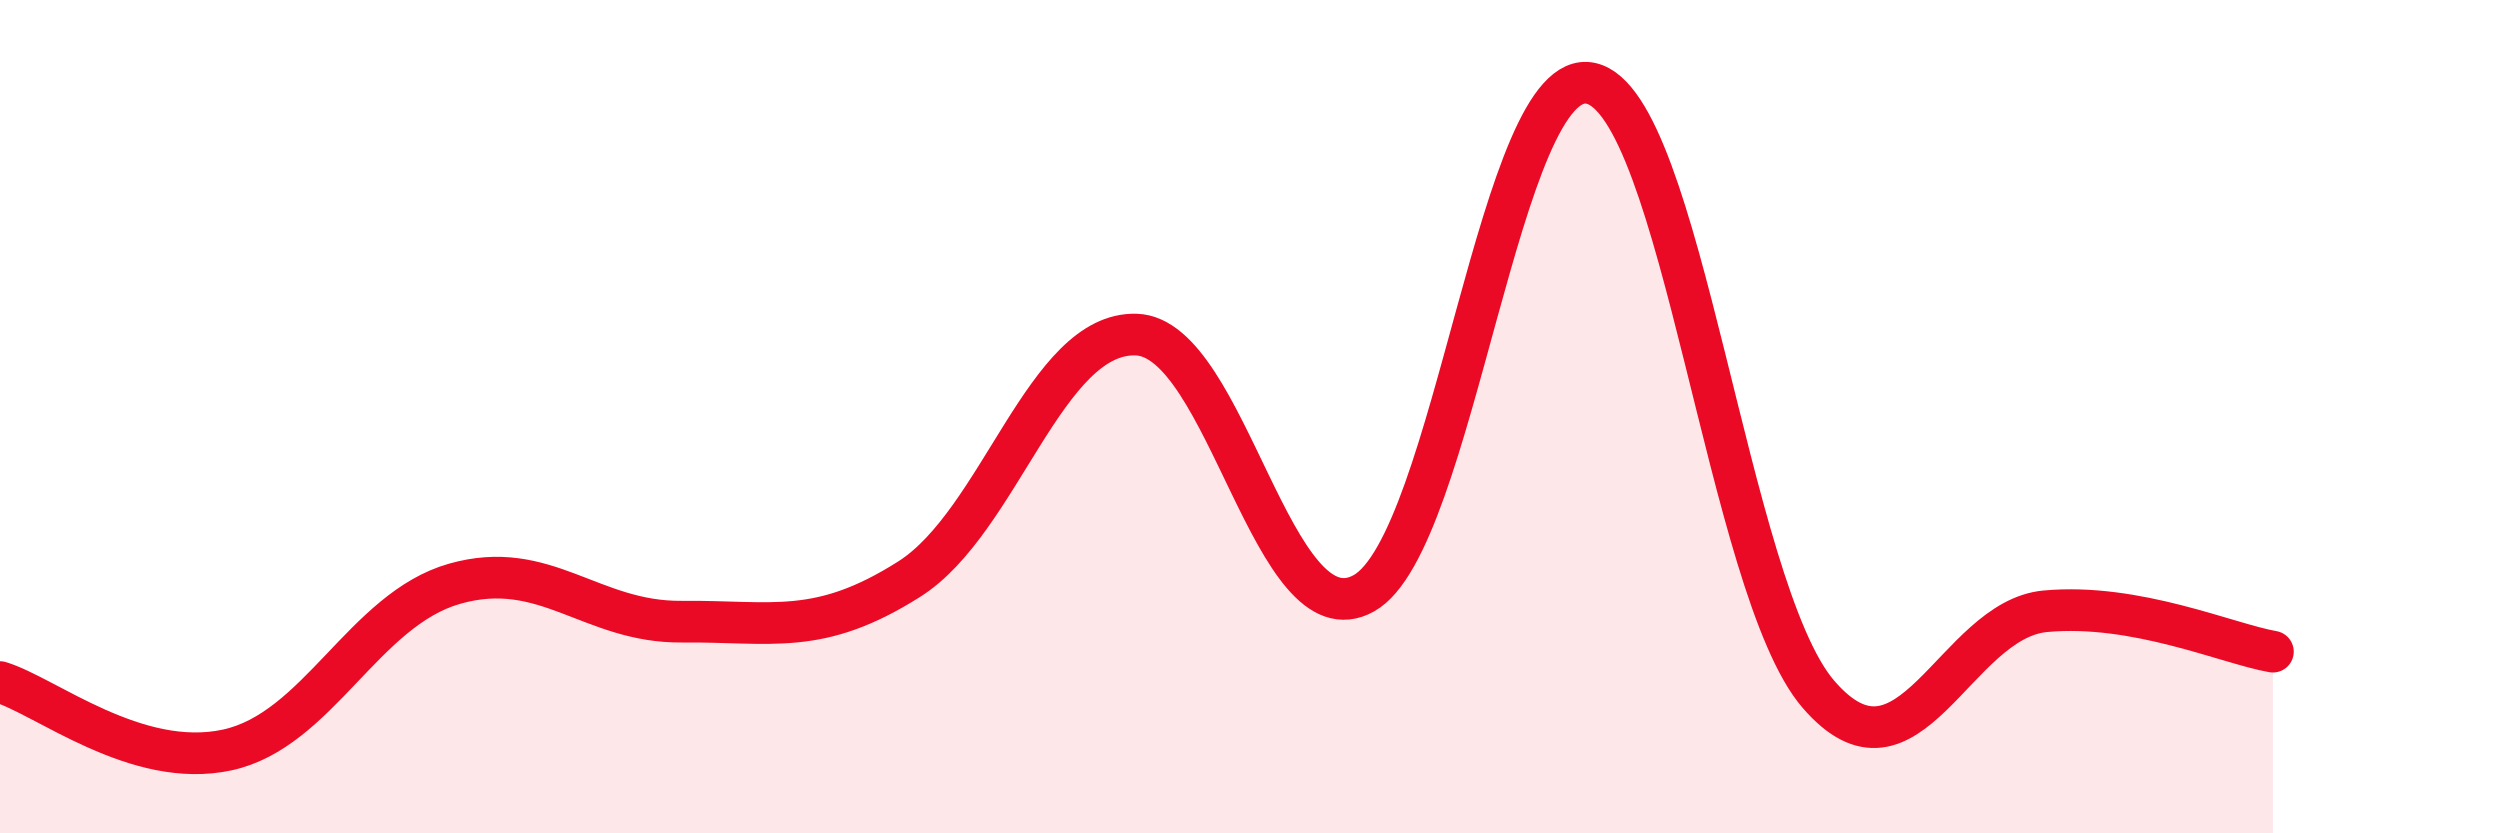
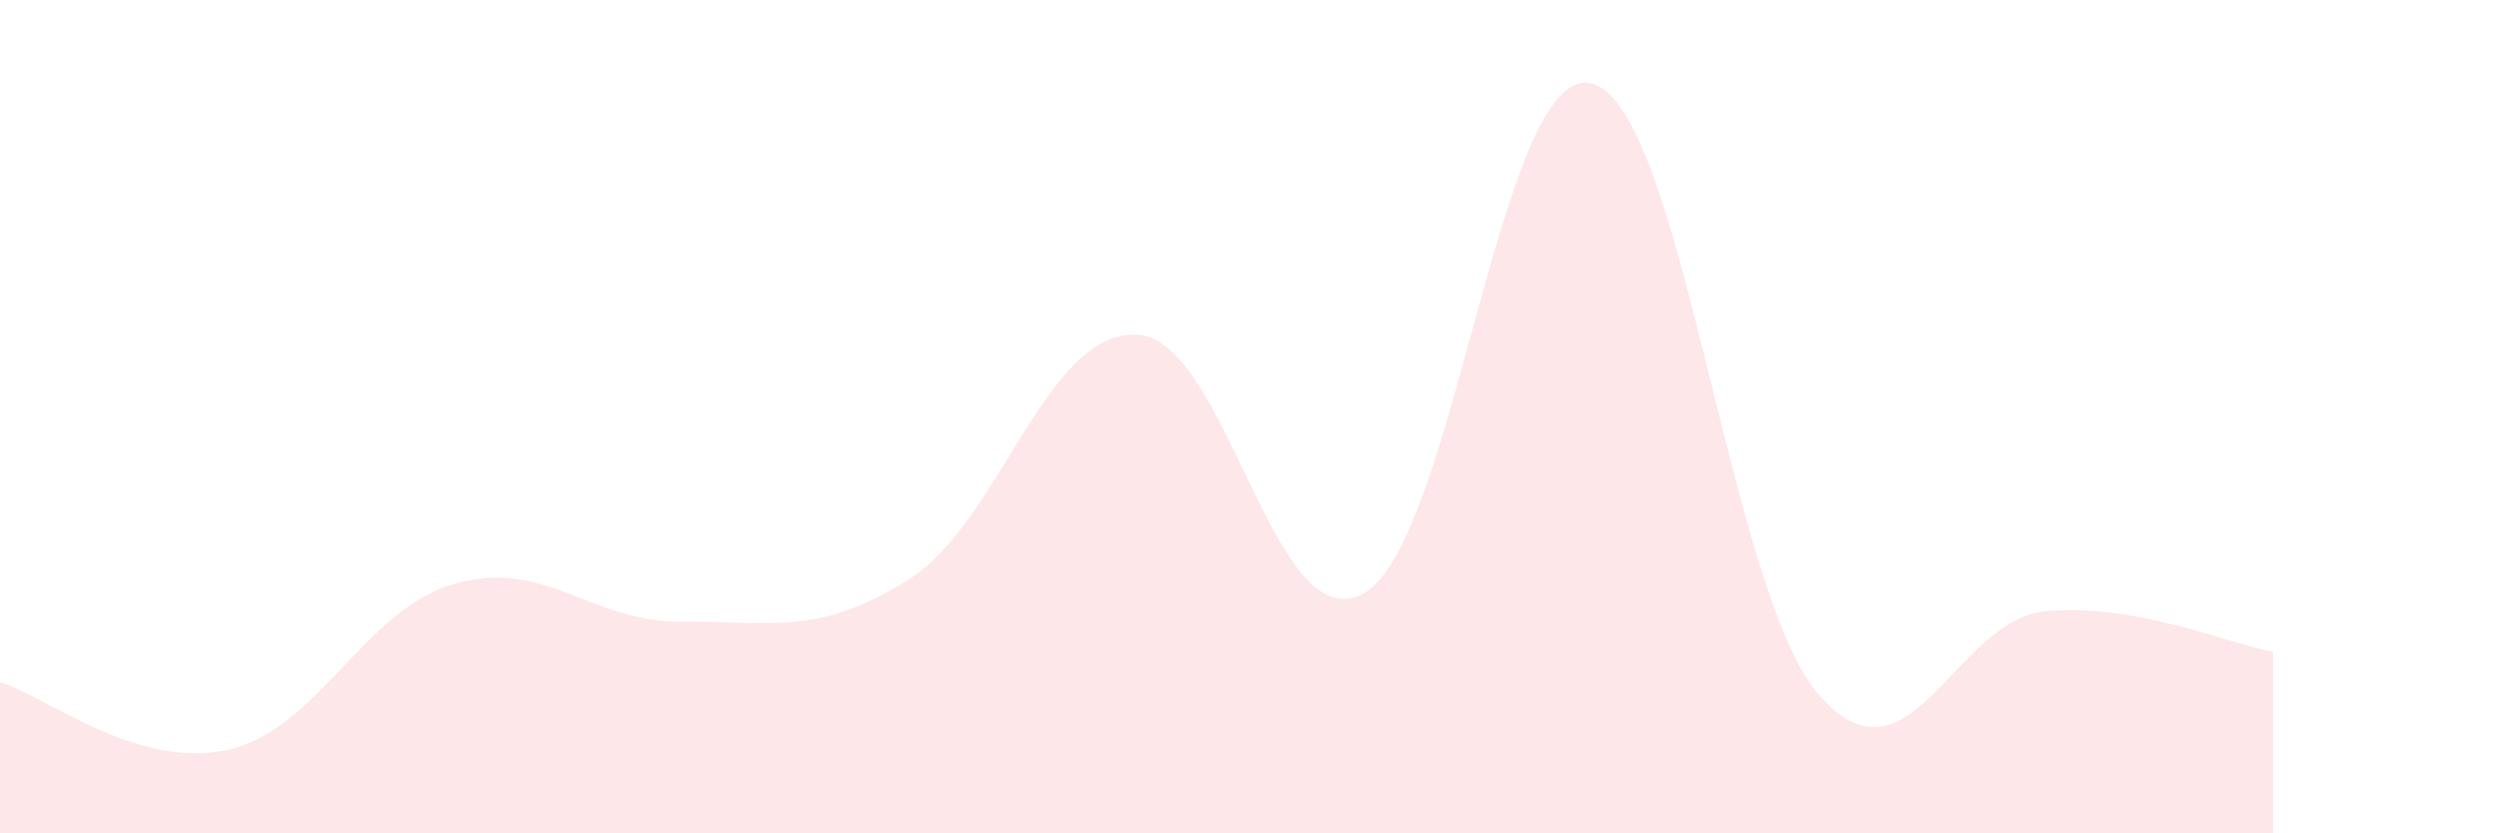
<svg xmlns="http://www.w3.org/2000/svg" width="60" height="20" viewBox="0 0 60 20">
  <path d="M 0,16.37 C 1.09,16.7 3.27,18.47 5.45,18 C 7.63,17.53 8.73,14.63 10.91,14.01 C 13.09,13.39 14.18,14.94 16.36,14.92 C 18.54,14.9 19.64,15.28 21.82,13.9 C 24,12.52 25.09,7.96 27.27,8.03 C 29.45,8.1 30.55,15.45 32.73,14.24 C 34.91,13.03 36,1.52 38.18,2 C 40.36,2.48 41.46,14.13 43.64,16.66 C 45.82,19.19 46.91,14.87 49.09,14.67 C 51.27,14.47 53.46,15.45 54.55,15.64L54.55 20L0 20Z" fill="#EB0A25" opacity="0.1" stroke-linecap="round" stroke-linejoin="round" />
-   <path d="M 0,16.37 C 1.09,16.7 3.27,18.47 5.45,18 C 7.63,17.53 8.73,14.63 10.91,14.01 C 13.09,13.39 14.18,14.94 16.36,14.92 C 18.54,14.9 19.64,15.28 21.82,13.9 C 24,12.52 25.09,7.96 27.27,8.03 C 29.45,8.1 30.55,15.45 32.73,14.24 C 34.91,13.03 36,1.52 38.18,2 C 40.36,2.48 41.46,14.13 43.64,16.66 C 45.82,19.19 46.91,14.87 49.09,14.67 C 51.27,14.47 53.46,15.45 54.55,15.64" stroke="#EB0A25" stroke-width="1" fill="none" stroke-linecap="round" stroke-linejoin="round" />
</svg>